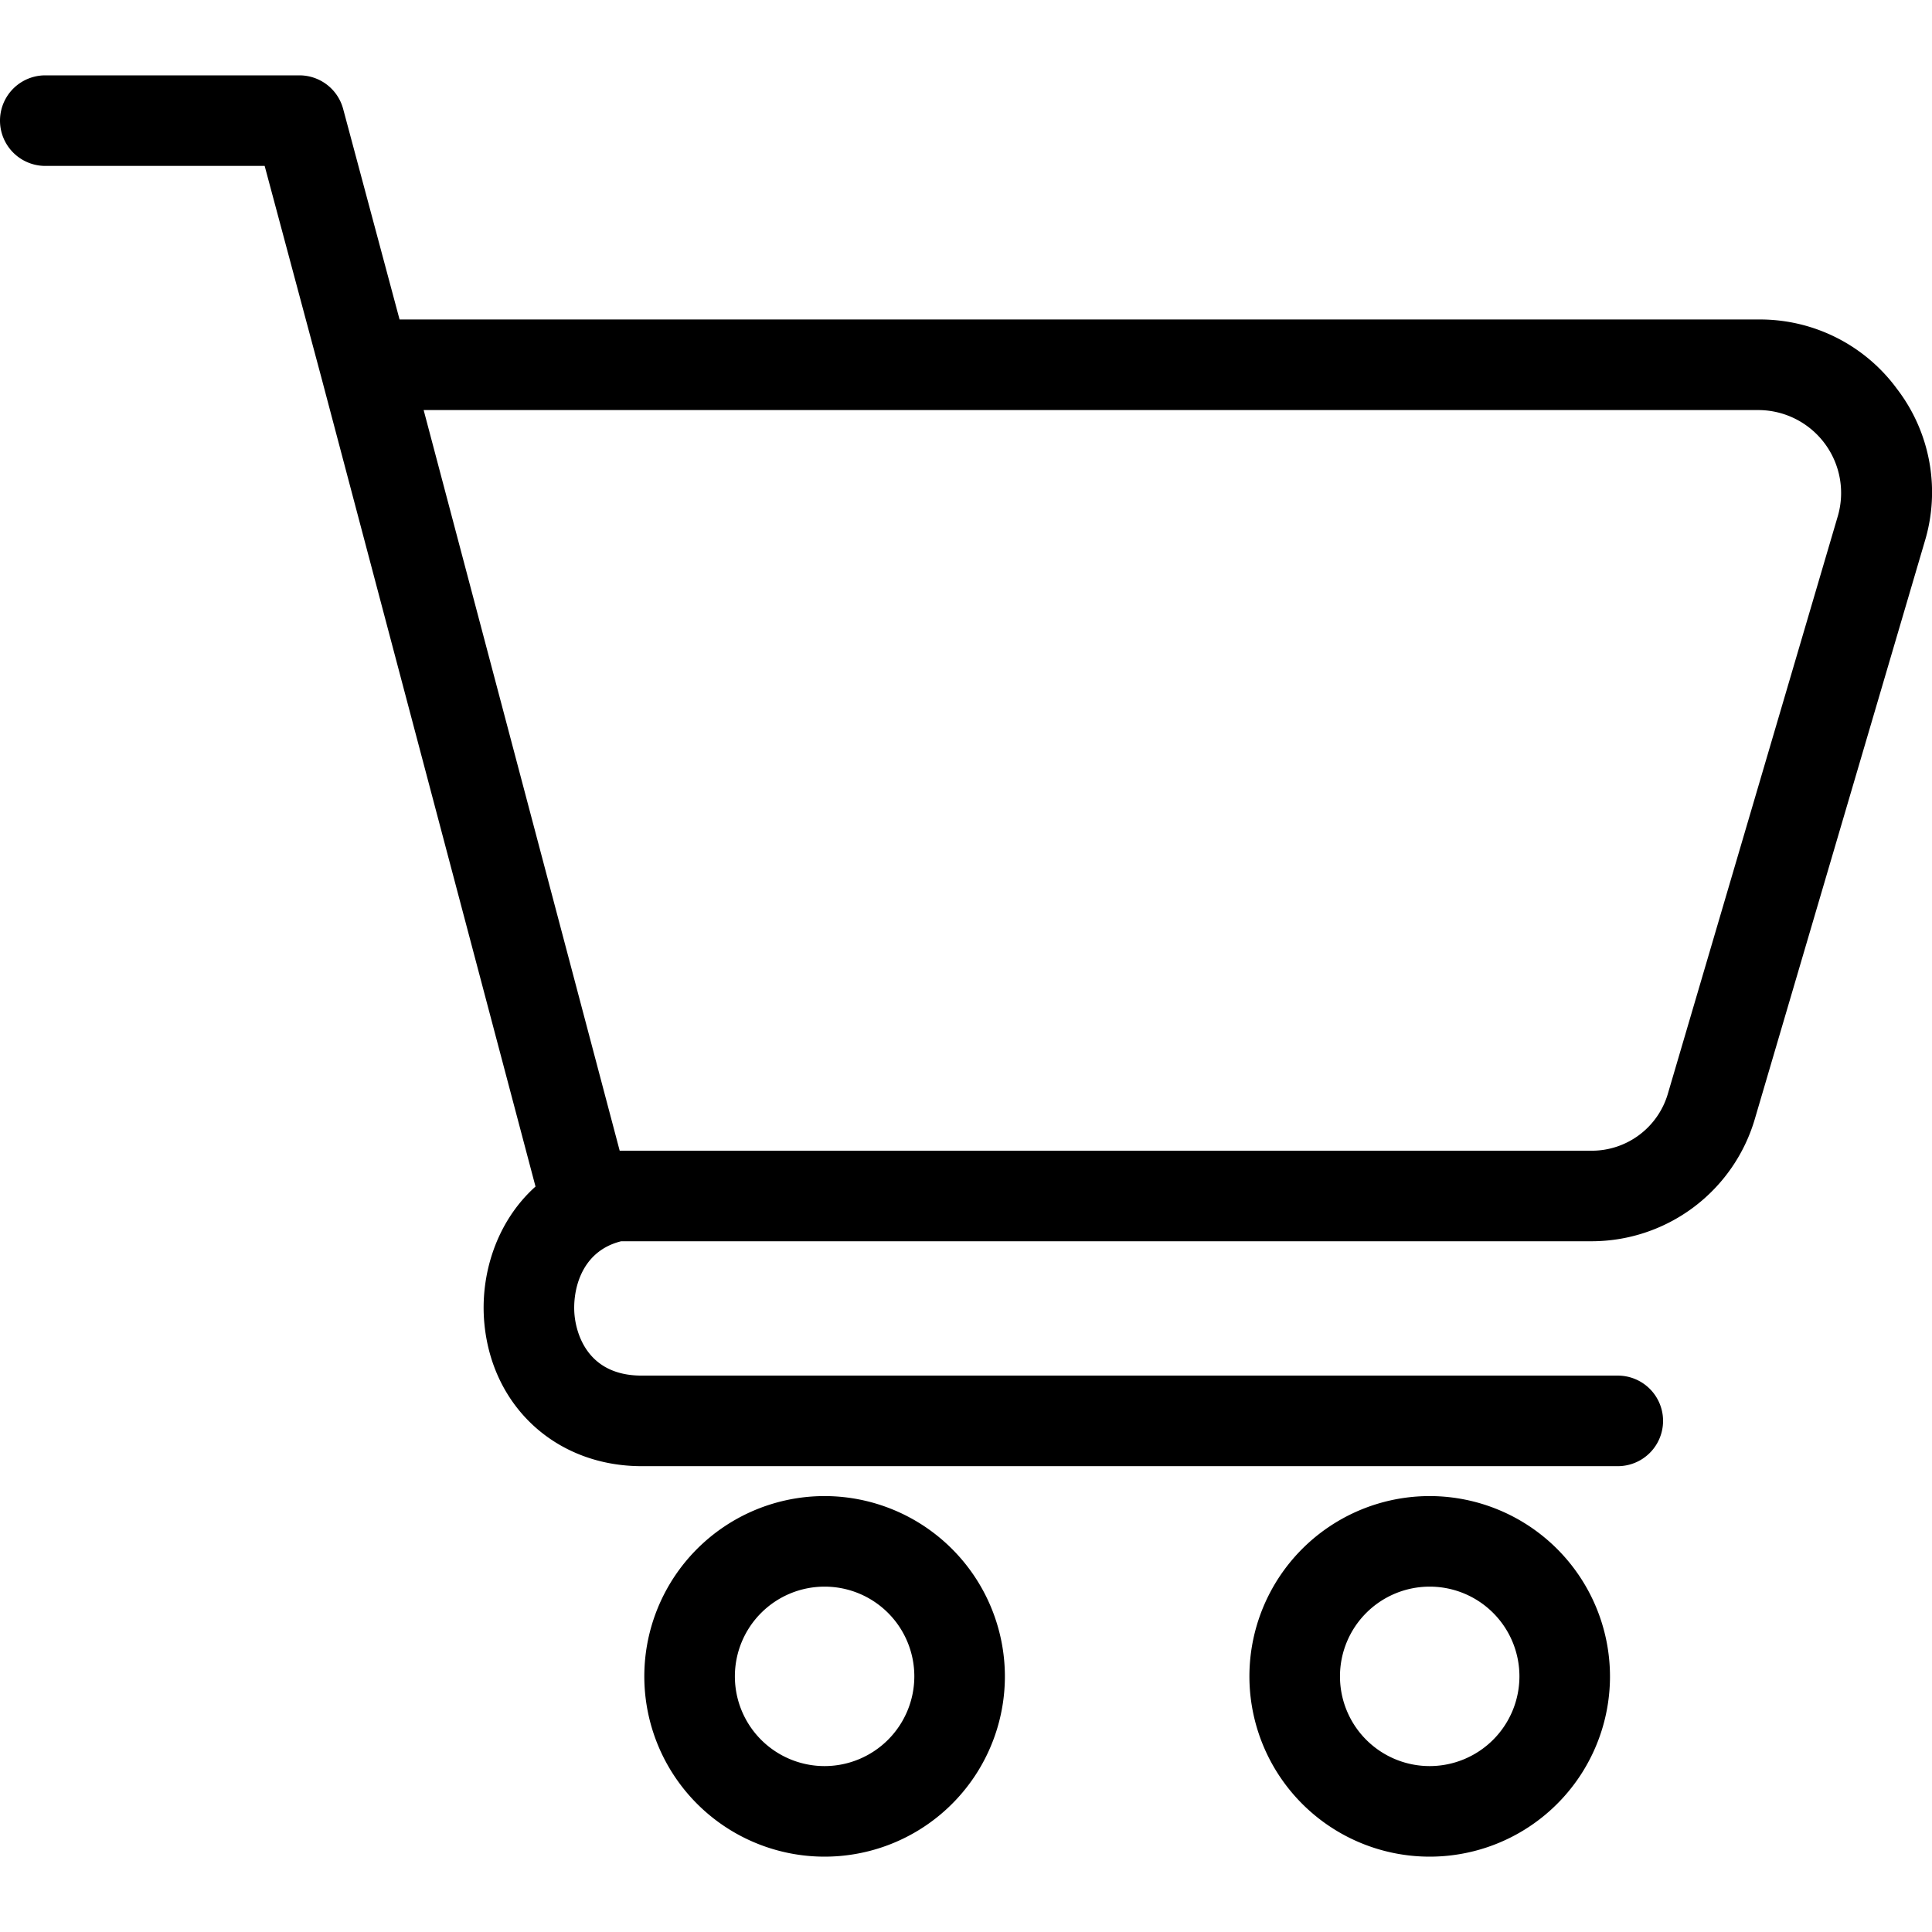
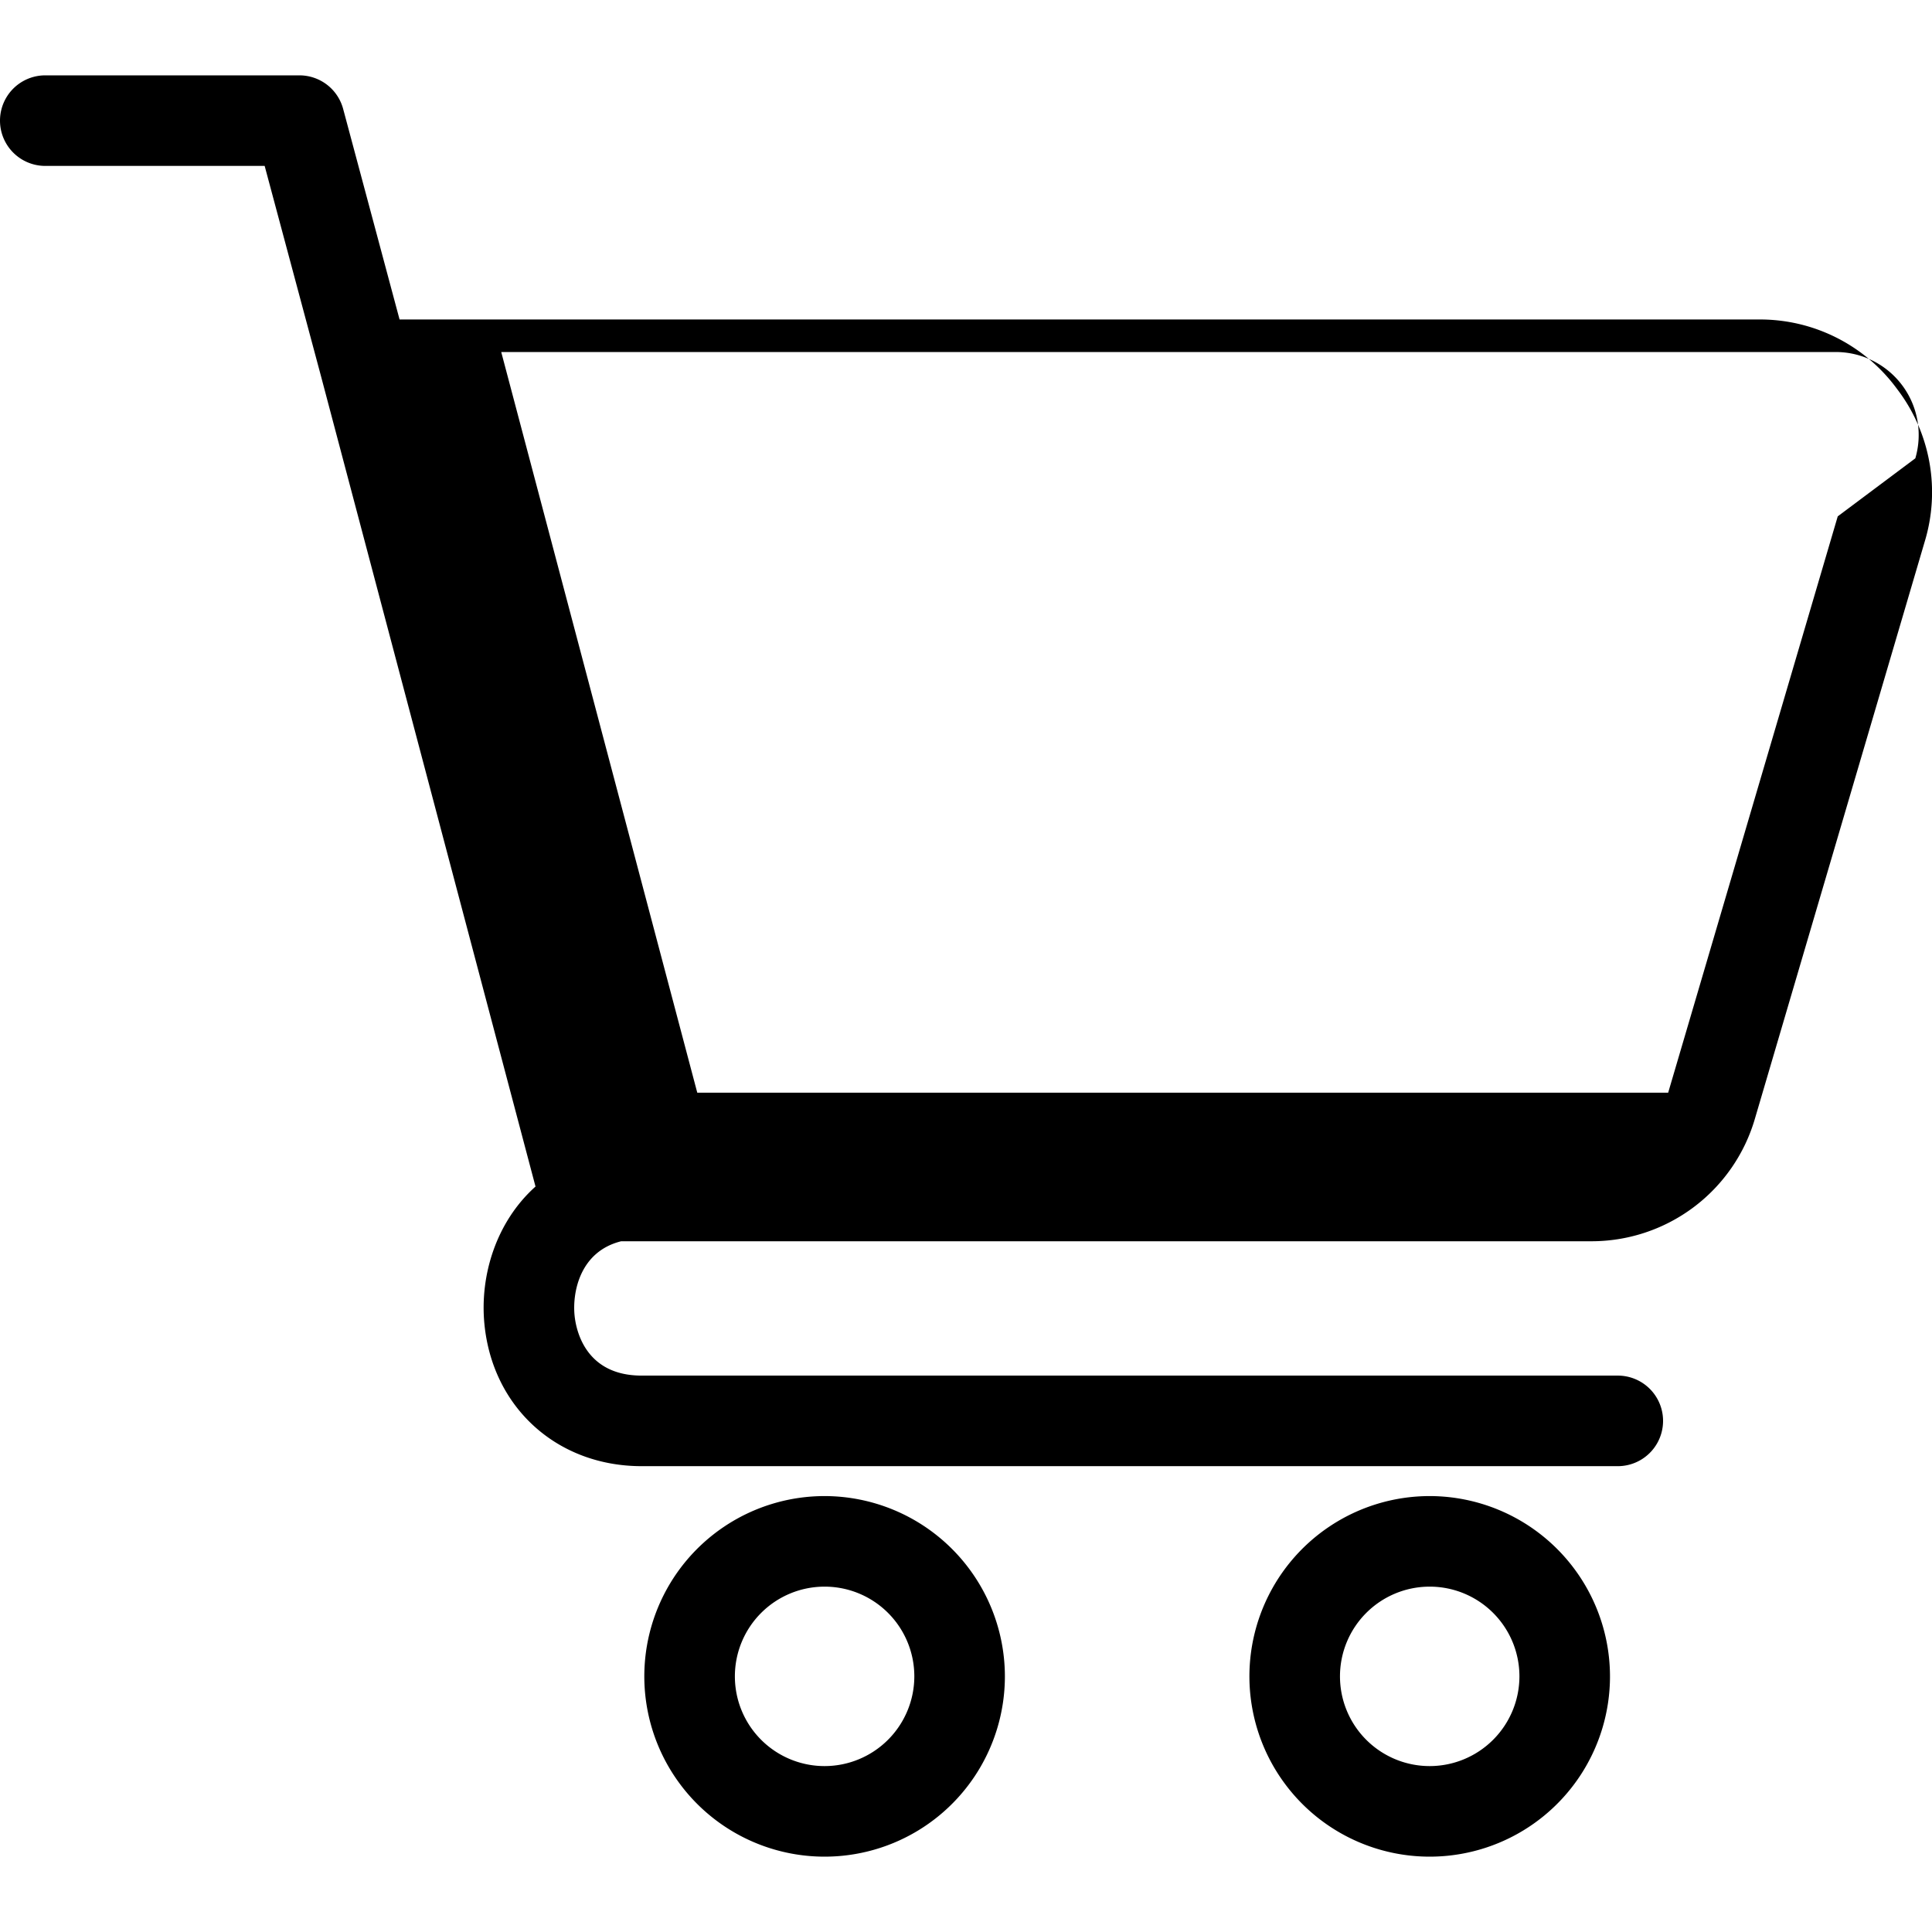
<svg xmlns="http://www.w3.org/2000/svg" id="Layer_1" height="512" viewBox="0 0 512 512" width="512" data-name="Layer 1">
-   <path d="m502.752 103.1a44.988 44.988 0 0 0 -36.809-18.432h-360.053l-14.953-55.805a12 12 0 0 0 -11.591-8.894h-67.346a12 12 0 0 0 0 24h58.138l14.943 55.769 56.835 214.709c-10.378 9.291-14.811 23.5-13.538 36.475 2.174 22.154 19.31 37.627 41.672 37.627h258.68a12 12 0 0 0 0-24h-258.679c-15.05 0-17.419-12.224-17.786-15.971-.6-6.114 1.4-16.916 12.36-19.633h256.9a45.111 45.111 0 0 0 43.582-32.607l44.938-152.725a44.99 44.99 0 0 0 -7.293-40.513zm-15.731 33.74-44.938 152.728a21.02 21.02 0 0 1 -20.559 15.382h-257.3l-51.952-196.278h353.671a21.972 21.972 0 0 1 21.078 28.172zm-268.493 259.636a47.778 47.778 0 1 0 47.778 47.777 47.832 47.832 0 0 0 -47.778-47.777zm0 71.555a23.778 23.778 0 1 1 23.778-23.778 23.805 23.805 0 0 1 -23.778 23.778zm160.359-71.555a47.778 47.778 0 1 0 47.777 47.777 47.833 47.833 0 0 0 -47.777-47.777zm0 71.555a23.778 23.778 0 1 1 23.777-23.778 23.805 23.805 0 0 1 -23.777 23.778z" />
+   <path d="m502.752 103.1a44.988 44.988 0 0 0 -36.809-18.432h-360.053l-14.953-55.805a12 12 0 0 0 -11.591-8.894h-67.346a12 12 0 0 0 0 24h58.138l14.943 55.769 56.835 214.709c-10.378 9.291-14.811 23.5-13.538 36.475 2.174 22.154 19.31 37.627 41.672 37.627h258.68a12 12 0 0 0 0-24h-258.679c-15.05 0-17.419-12.224-17.786-15.971-.6-6.114 1.4-16.916 12.36-19.633h256.9a45.111 45.111 0 0 0 43.582-32.607l44.938-152.725a44.99 44.99 0 0 0 -7.293-40.513zm-15.731 33.74-44.938 152.728h-257.3l-51.952-196.278h353.671a21.972 21.972 0 0 1 21.078 28.172zm-268.493 259.636a47.778 47.778 0 1 0 47.778 47.777 47.832 47.832 0 0 0 -47.778-47.777zm0 71.555a23.778 23.778 0 1 1 23.778-23.778 23.805 23.805 0 0 1 -23.778 23.778zm160.359-71.555a47.778 47.778 0 1 0 47.777 47.777 47.833 47.833 0 0 0 -47.777-47.777zm0 71.555a23.778 23.778 0 1 1 23.777-23.778 23.805 23.805 0 0 1 -23.777 23.778z" />
</svg>